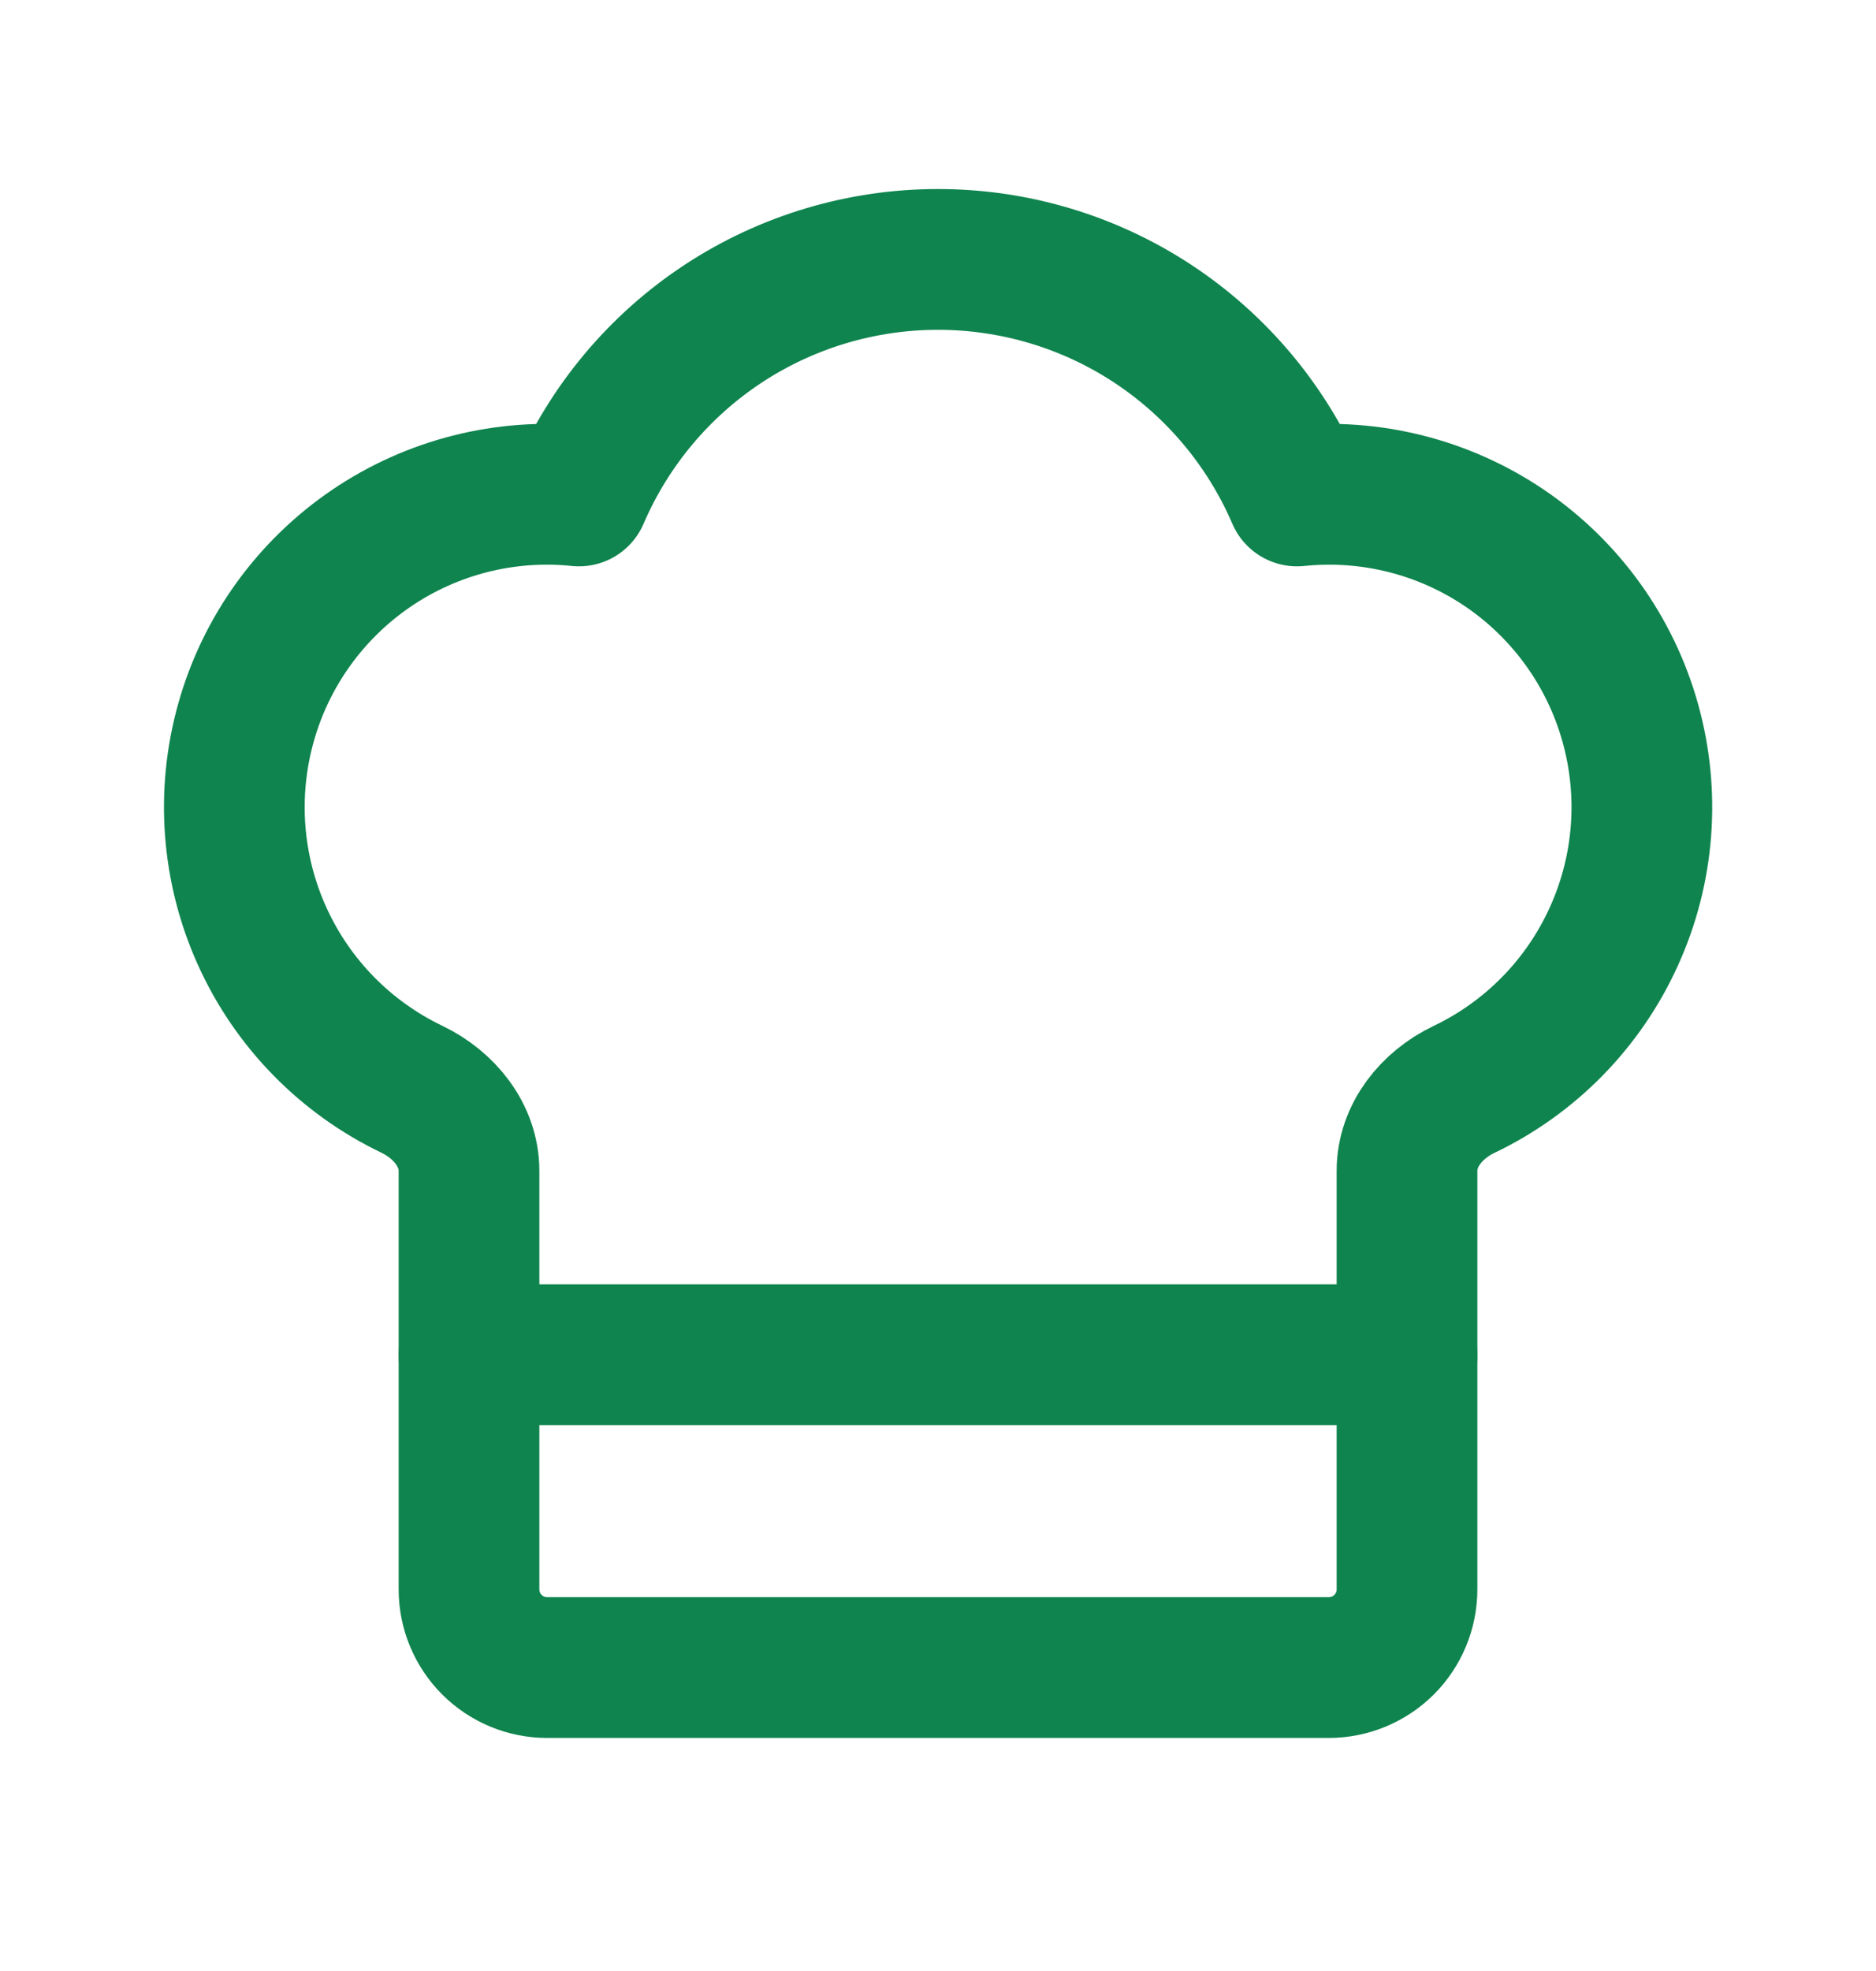
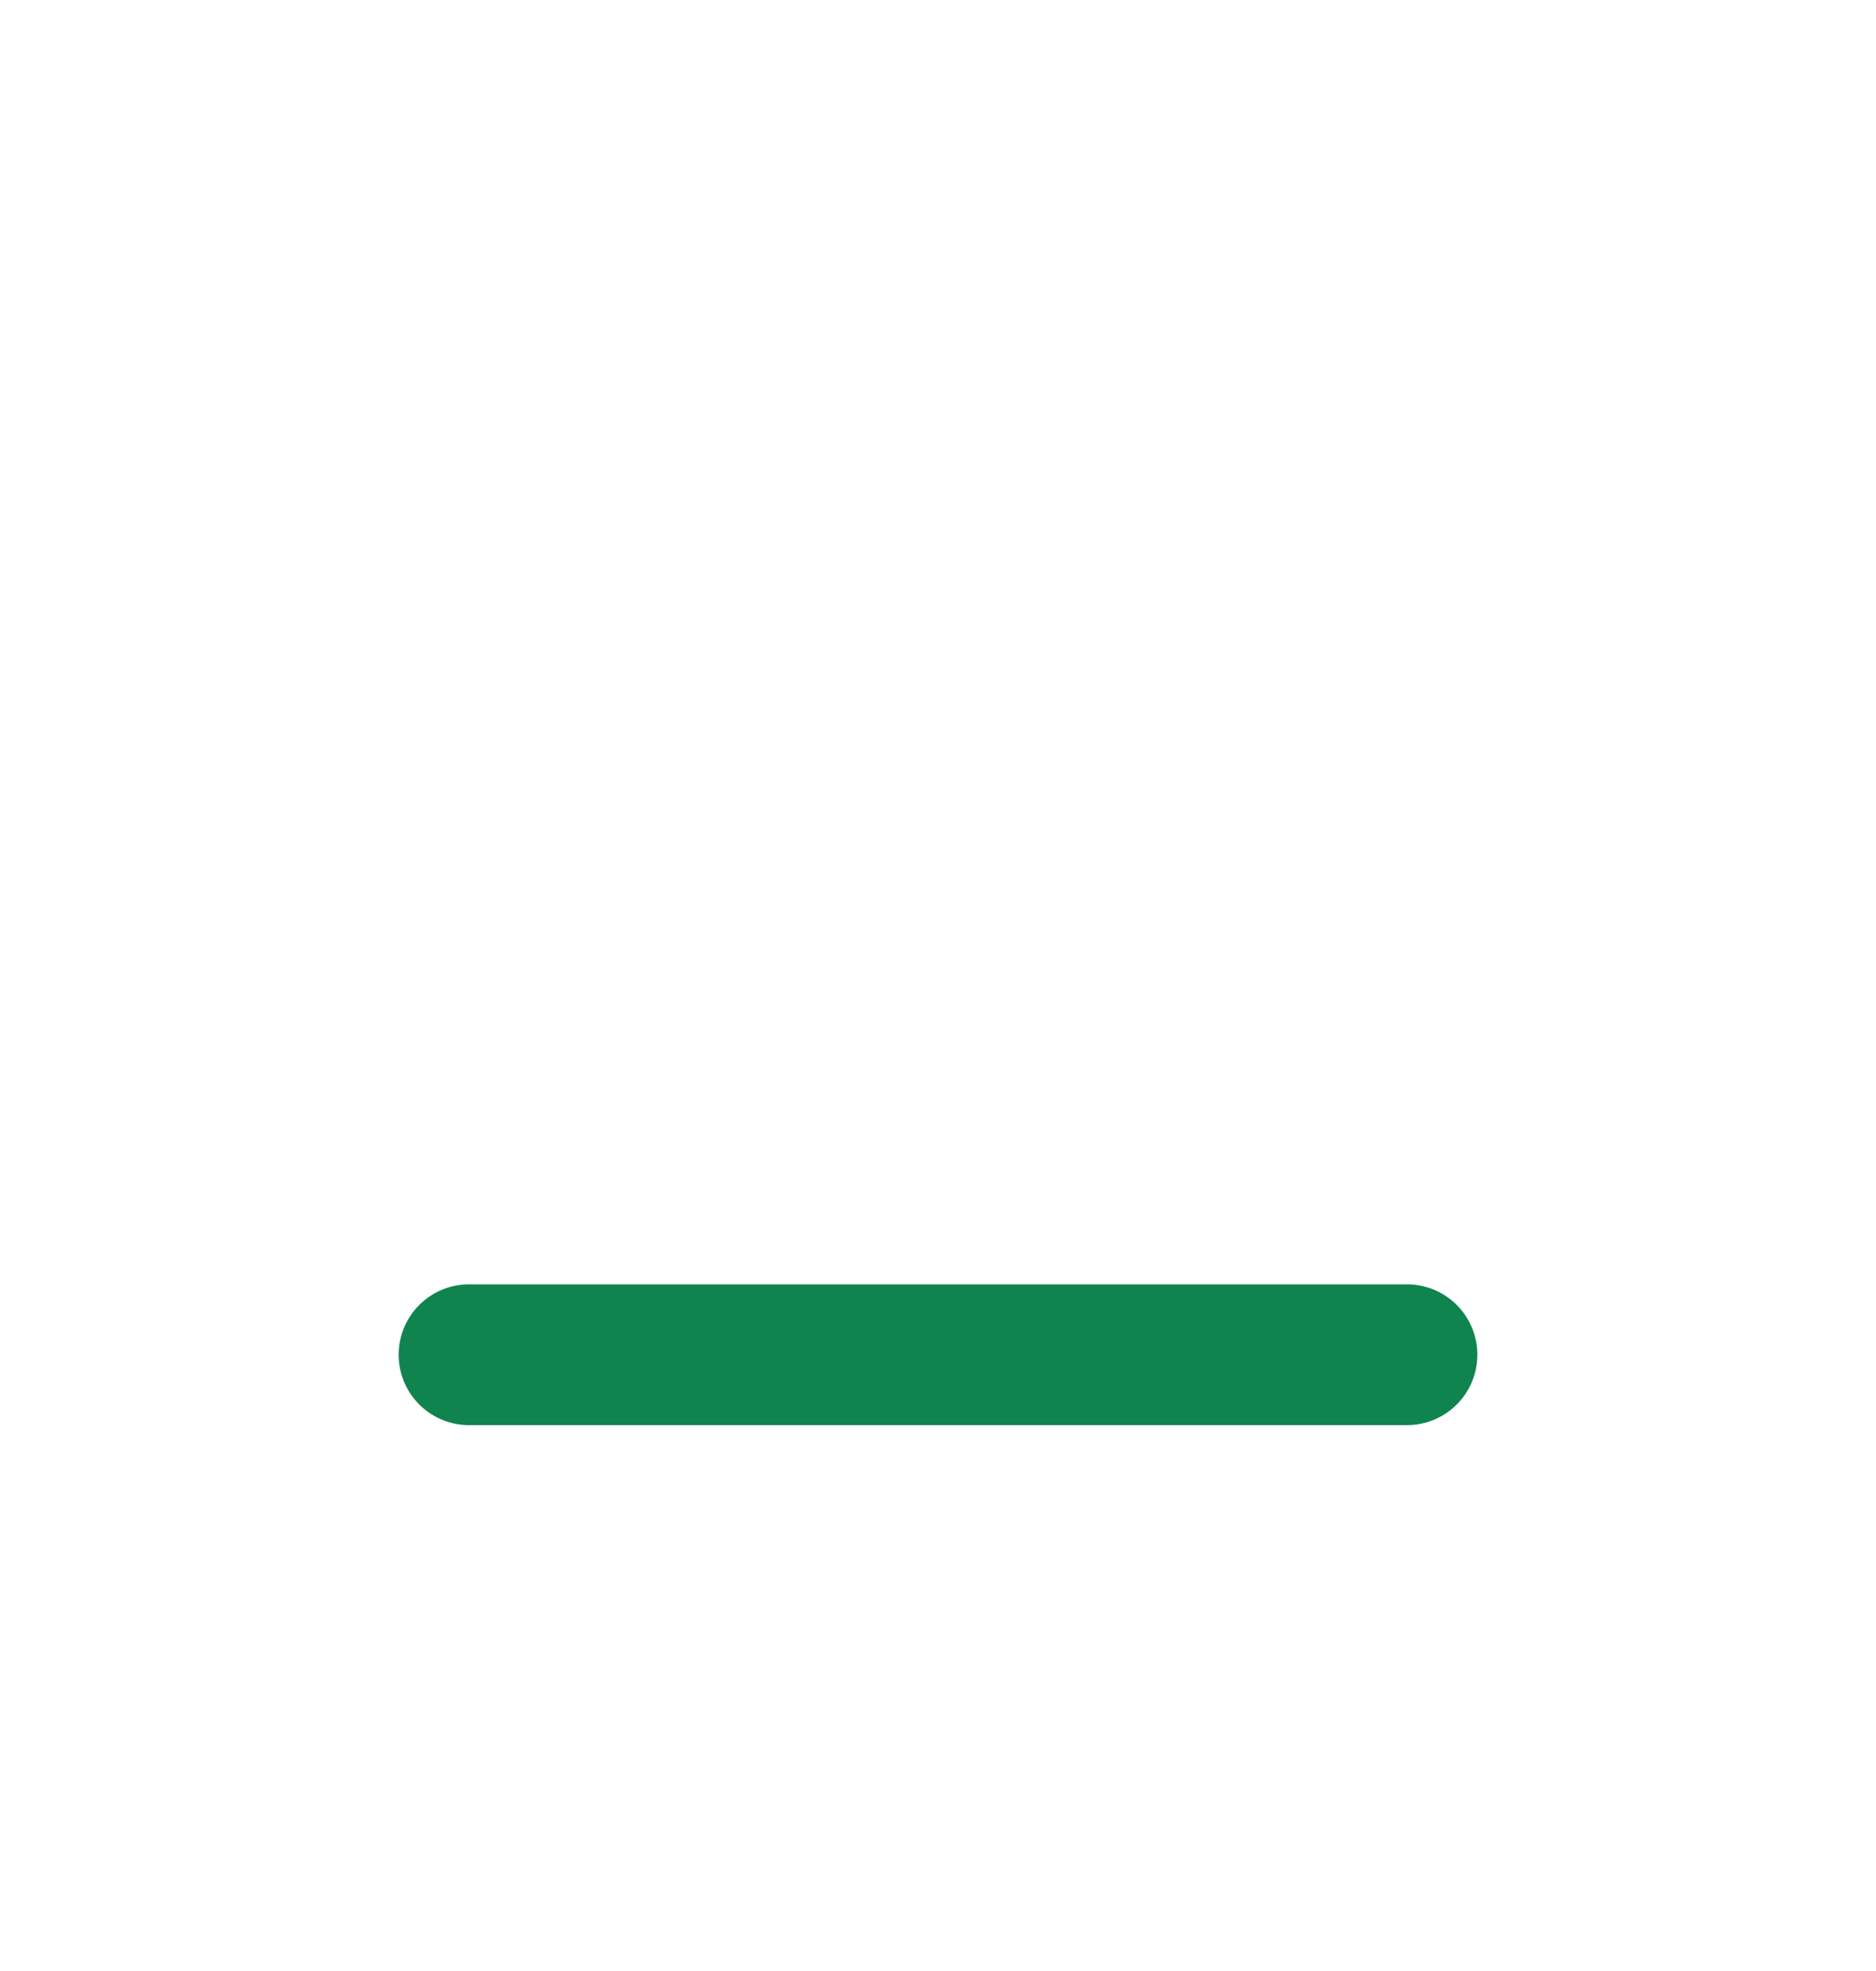
<svg xmlns="http://www.w3.org/2000/svg" width="20" height="21" viewBox="0 0 20 21" fill="none">
-   <path d="M14.166 17.767C14.387 17.767 14.599 17.679 14.756 17.523C14.912 17.367 15 17.155 15 16.934V12.475C15 12.095 15.263 11.772 15.606 11.608C16.315 11.27 16.882 10.692 17.206 9.976C17.531 9.261 17.592 8.453 17.379 7.697C17.167 6.941 16.694 6.284 16.044 5.842C15.394 5.401 14.609 5.203 13.827 5.284C13.505 4.536 12.971 3.898 12.291 3.45C11.611 3.002 10.814 2.764 10 2.764C9.185 2.764 8.389 3.002 7.708 3.45C7.028 3.898 6.494 4.536 6.172 5.284C5.391 5.203 4.607 5.401 3.957 5.843C3.308 6.285 2.835 6.941 2.623 7.697C2.41 8.453 2.471 9.26 2.795 9.975C3.119 10.691 3.685 11.268 4.394 11.607C4.736 11.772 5 12.095 5 12.475V16.934C5 17.155 5.088 17.367 5.244 17.523C5.4 17.679 5.612 17.767 5.833 17.767H14.166Z" stroke="#0F844E" stroke-width="1.5" stroke-linecap="round" stroke-linejoin="round" />
  <path d="M5 14.434H15" stroke="#0F844E" stroke-width="1.5" stroke-linecap="round" stroke-linejoin="round" />
</svg>